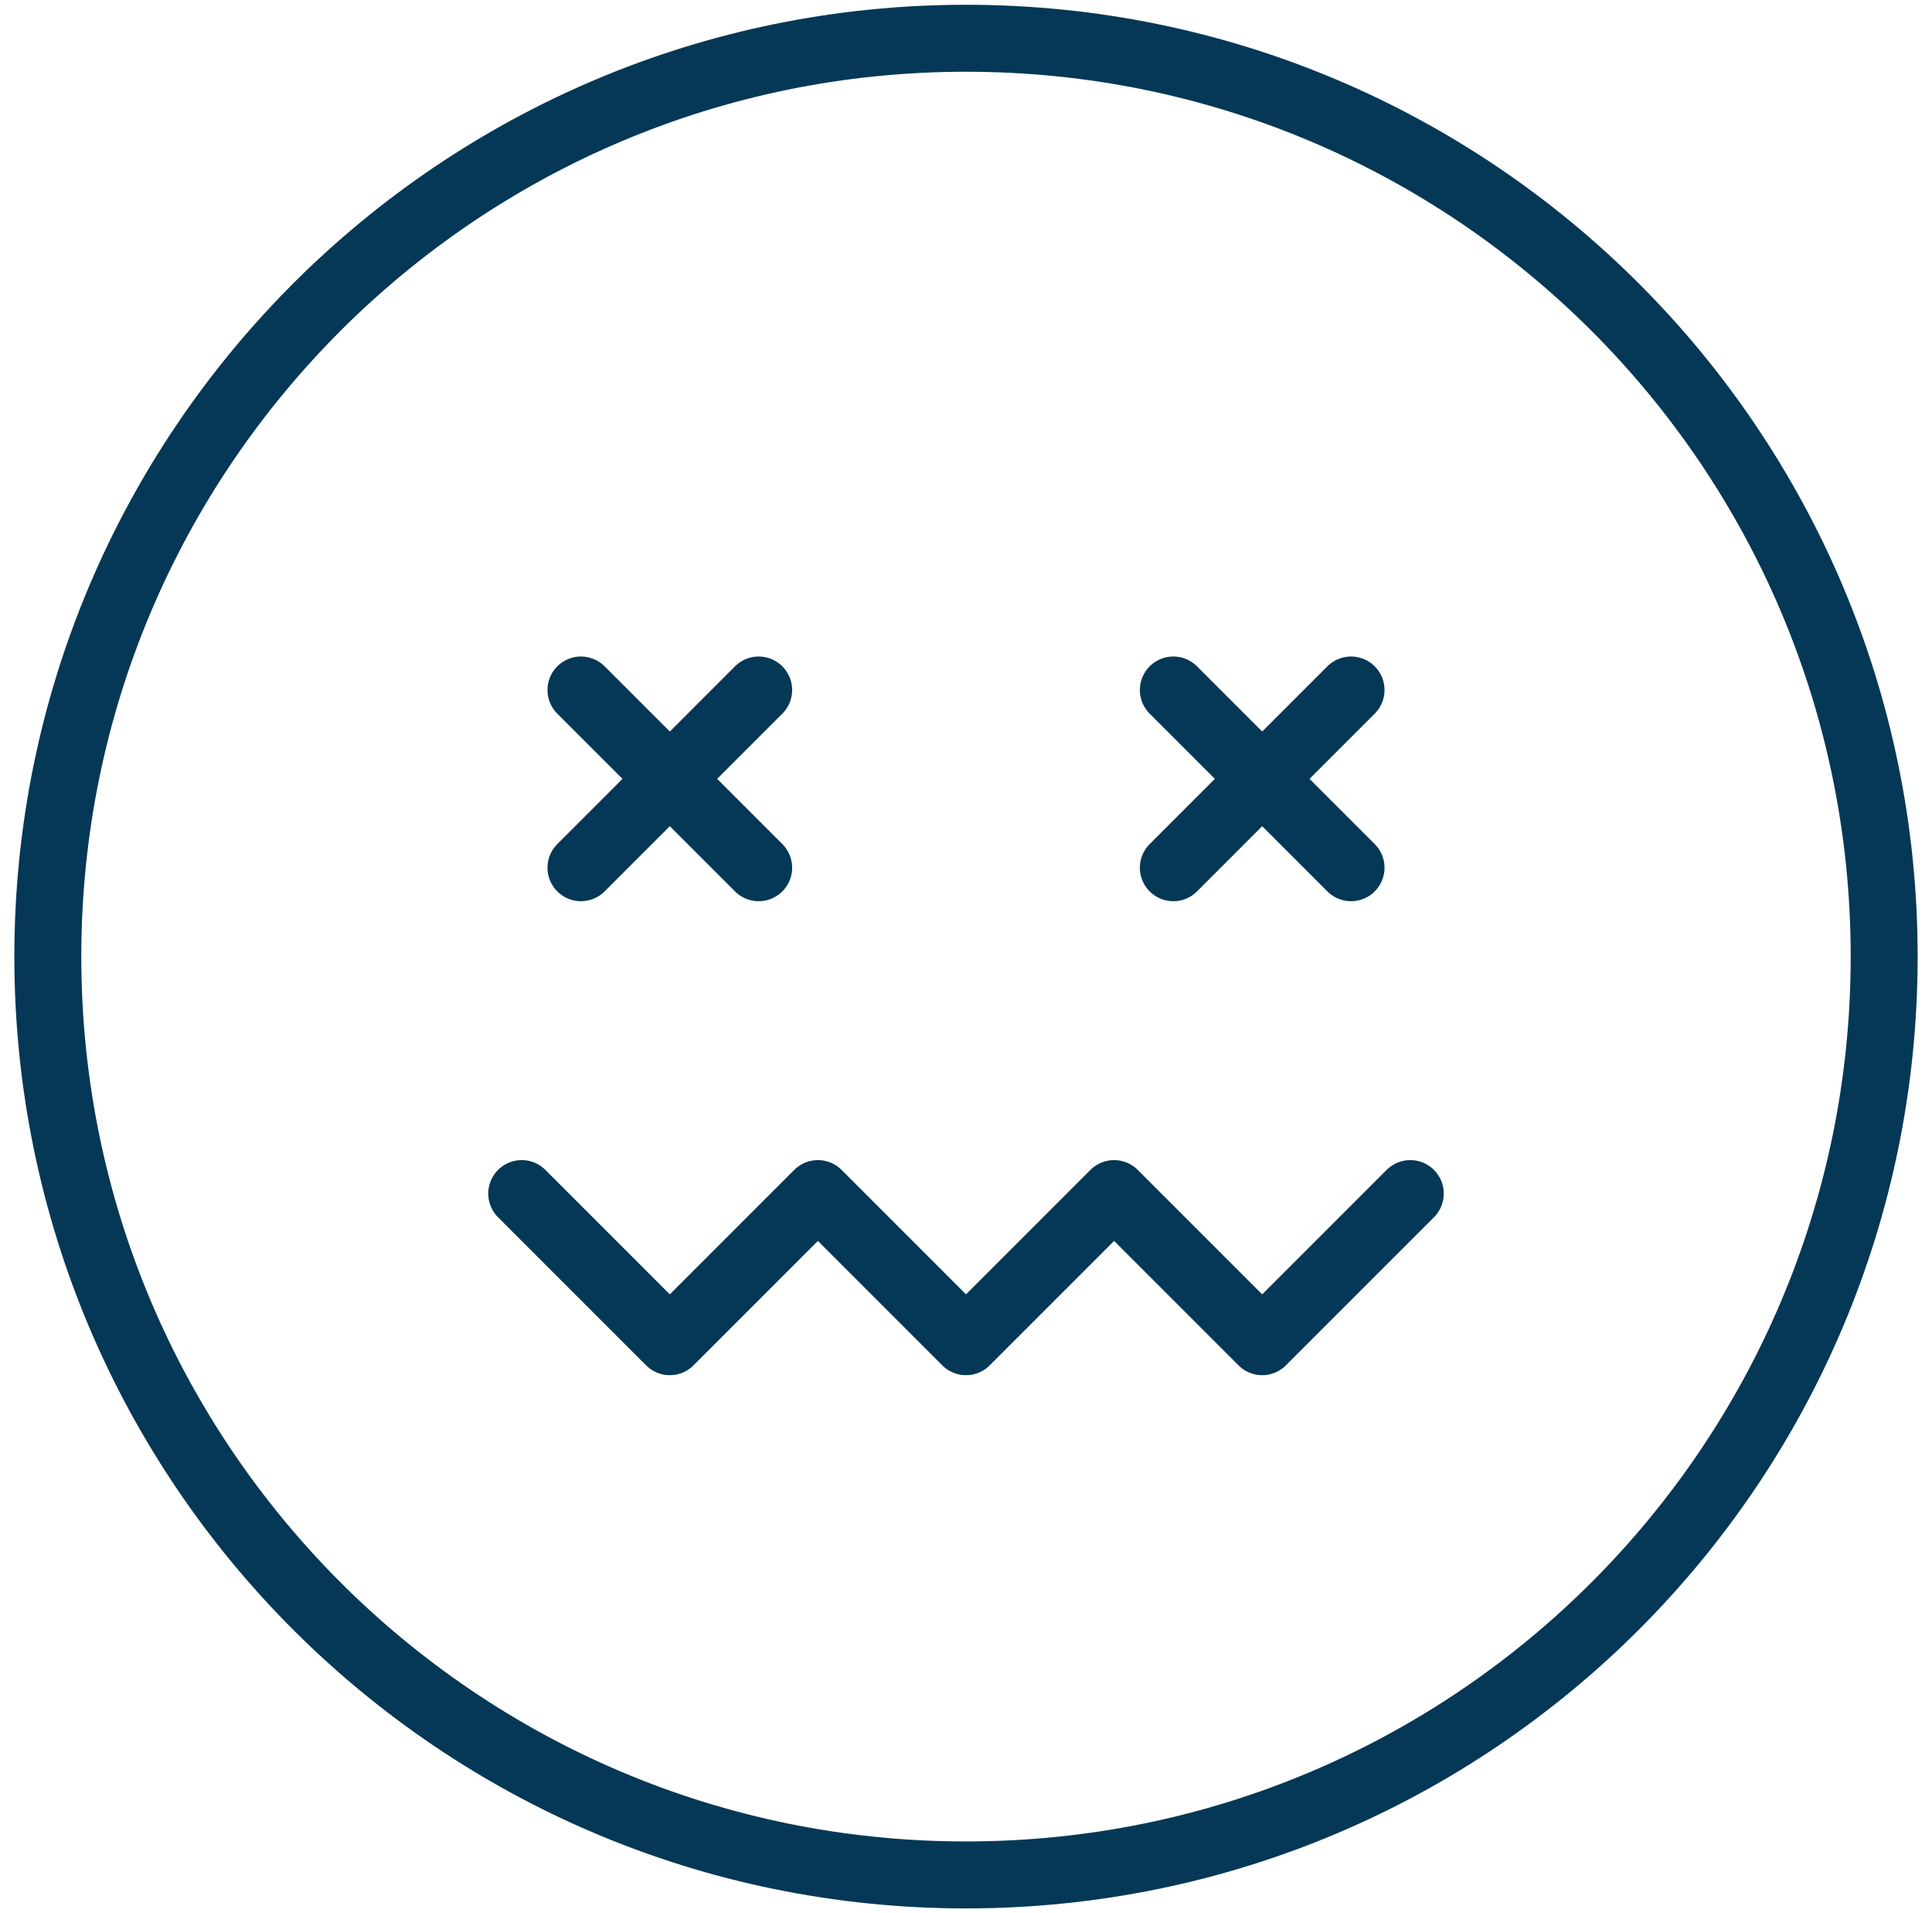
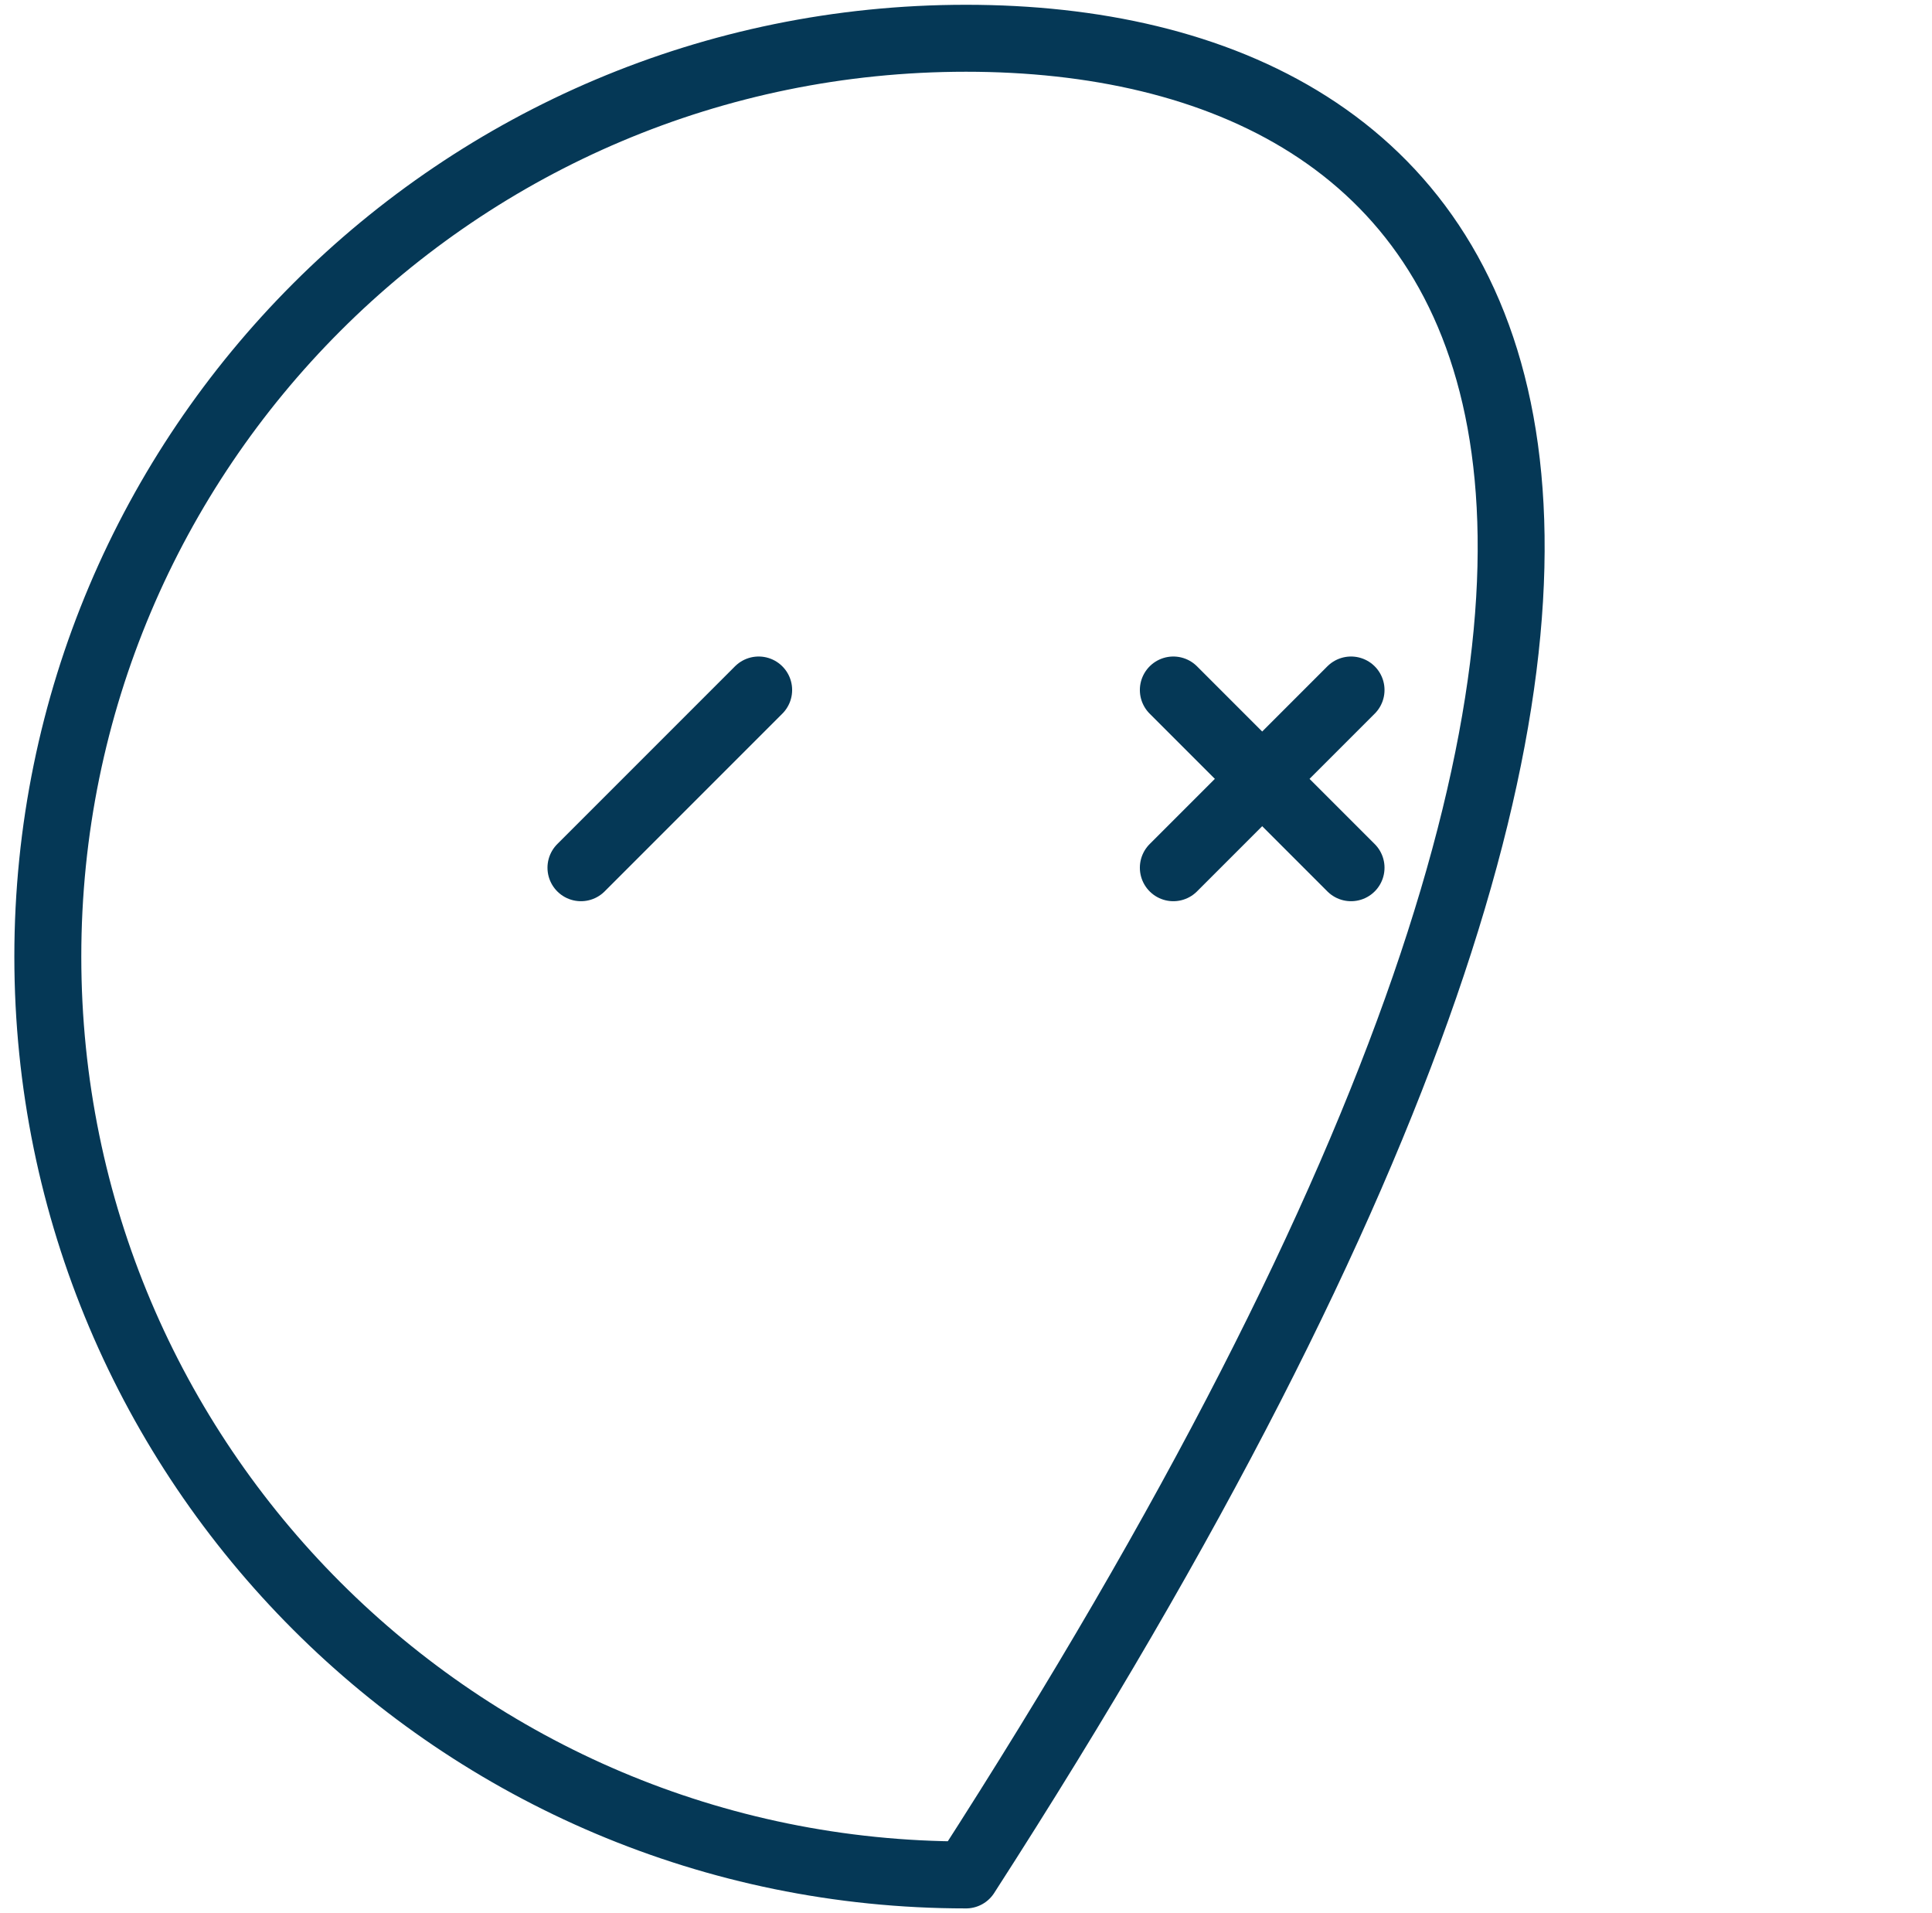
<svg xmlns="http://www.w3.org/2000/svg" width="101" height="100" viewBox="0 0 101 100" fill="none">
-   <path d="M50.5 98C77.01 98 98.5 76.51 98.5 50C98.5 23.49 77.01 2 50.5 2C23.99 2 2.5 23.49 2.5 50C2.5 76.51 23.99 98 50.5 98Z" stroke="#053856" stroke-width="3.5" stroke-linecap="round" stroke-linejoin="round" />
-   <path d="M27.274 62.387L35.016 70.129L42.758 62.387L50.5 70.129L58.242 62.387L65.984 70.129L73.726 62.387" stroke="#053856" stroke-width="3.5" stroke-linecap="round" stroke-linejoin="round" />
-   <path d="M30.371 36.065L39.661 45.355" stroke="#053856" stroke-width="3.5" stroke-linecap="round" stroke-linejoin="round" />
+   <path d="M50.5 98C98.5 23.49 77.01 2 50.5 2C23.99 2 2.5 23.49 2.5 50C2.5 76.51 23.99 98 50.5 98Z" stroke="#053856" stroke-width="3.5" stroke-linecap="round" stroke-linejoin="round" />
  <path d="M39.661 36.065L30.371 45.355" stroke="#053856" stroke-width="3.5" stroke-linecap="round" stroke-linejoin="round" />
  <path d="M61.339 36.065L70.629 45.355" stroke="#053856" stroke-width="3.5" stroke-linecap="round" stroke-linejoin="round" />
  <path d="M70.629 36.065L61.339 45.355" stroke="#053856" stroke-width="3.5" stroke-linecap="round" stroke-linejoin="round" />
</svg>